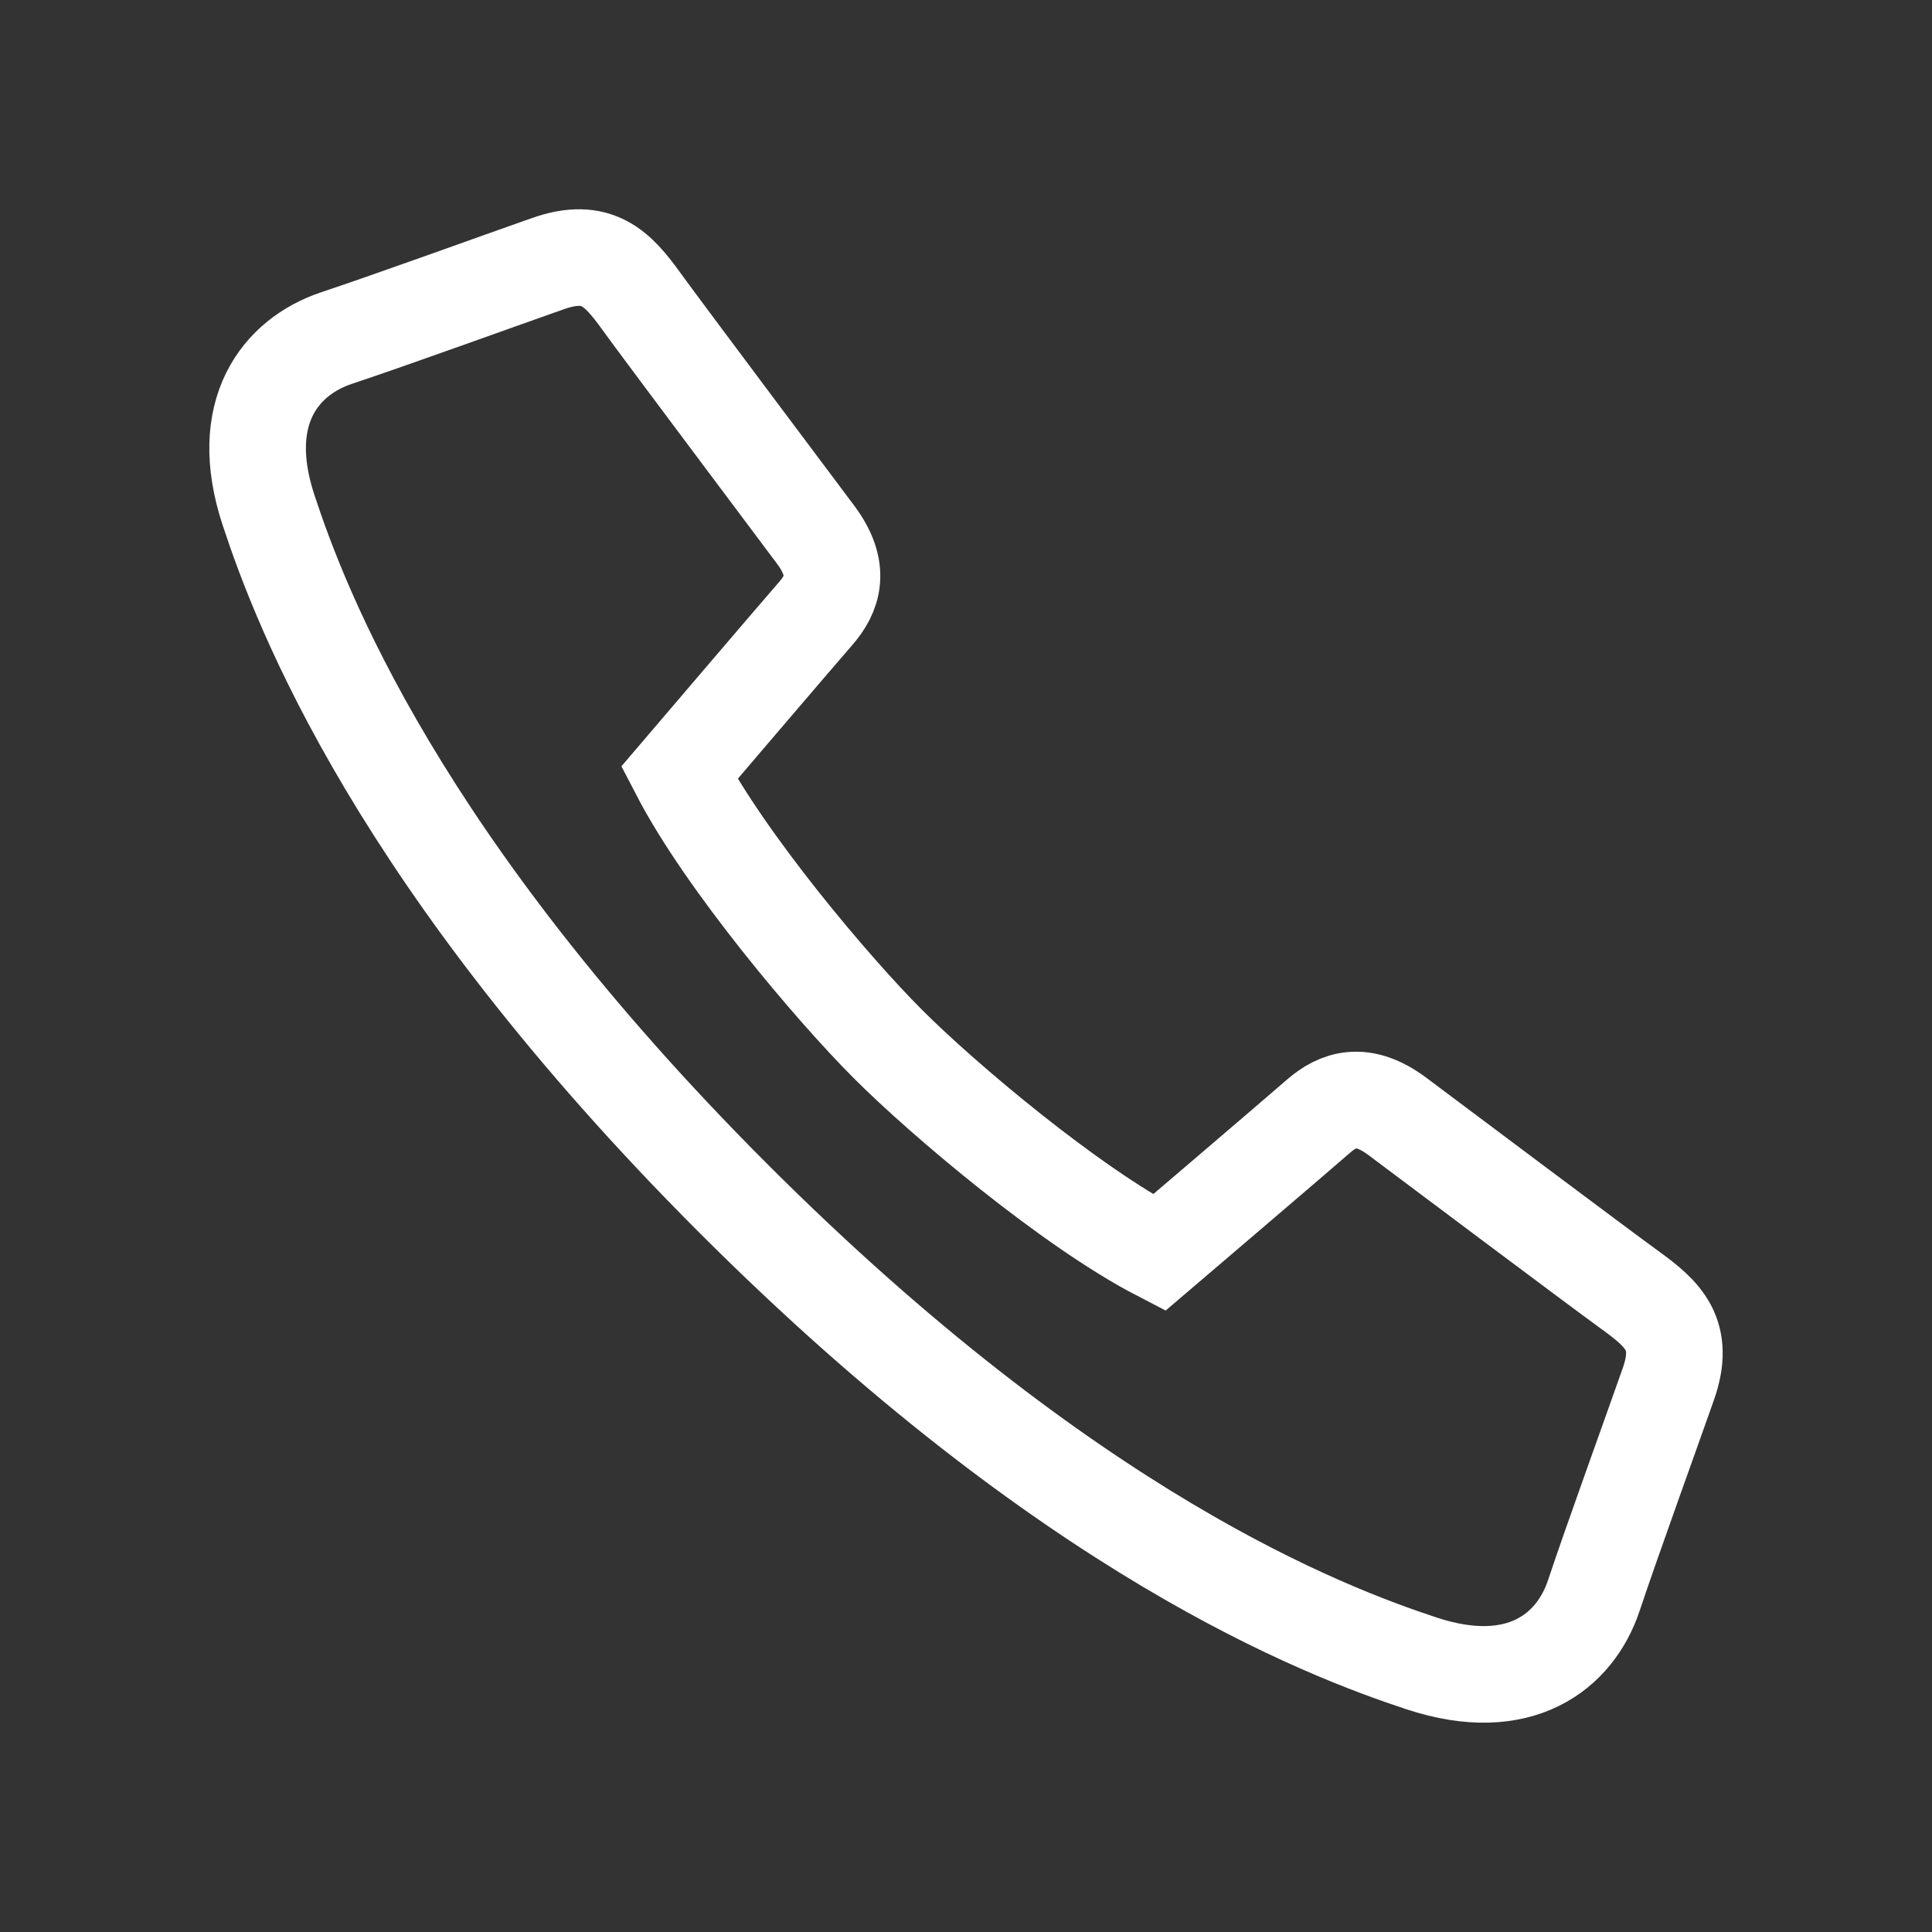
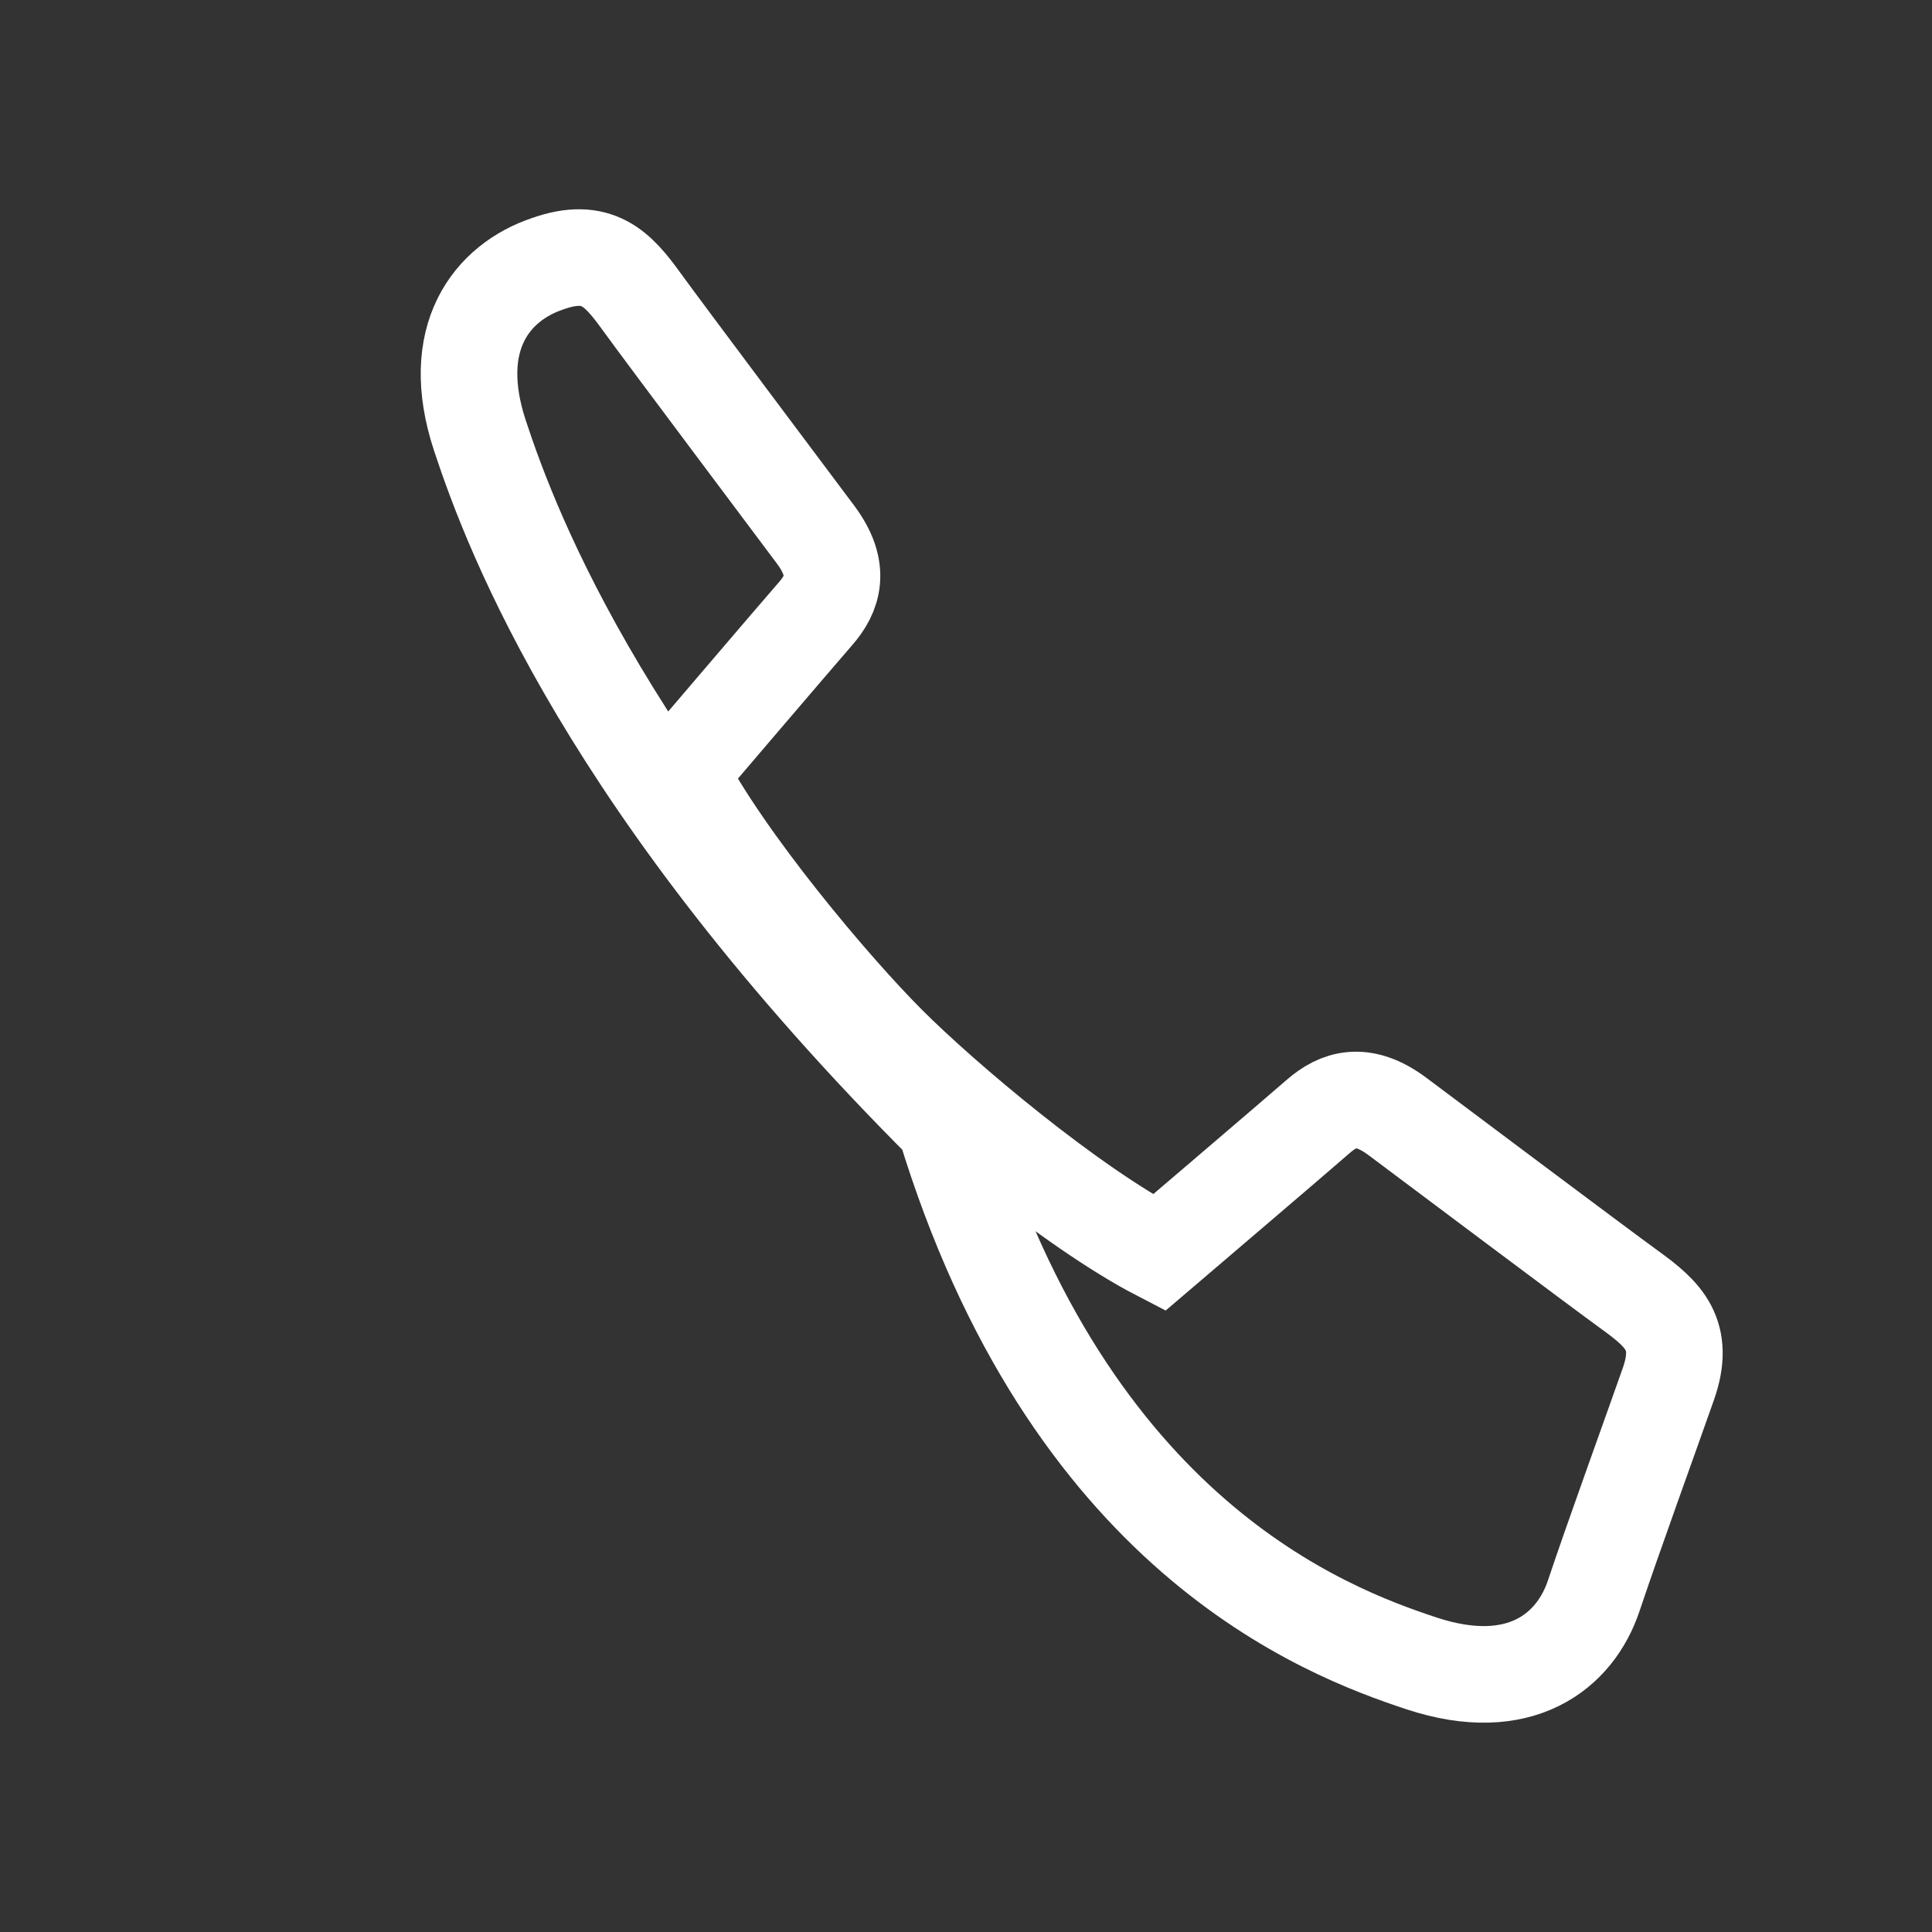
<svg xmlns="http://www.w3.org/2000/svg" version="1.1" id="Ebene_1" x="0px" y="0px" width="80px" height="80px" viewBox="0 0 80 80" enable-background="new 0 0 80 80" xml:space="preserve">
  <rect x="0" y="0" width="80" height="80" fill="#333333" stroke="none" />
-   <path fill="none" stroke="#FFFFFF" stroke-width="4" d="M65.996,66.069c0.772-2.313,2.365-6.705,3.085-8.754  c0.722-2.048-0.203-2.892-1.563-3.878c-1.361-0.986-8.219-6.134-9.66-7.212c-1.443-1.074-2.451-0.712-3.268,0  c-0.816,0.715-6.597,5.647-6.597,5.647c-3.674-1.904-8.949-6.359-11.226-8.641c-2.28-2.278-6.734-7.551-8.64-11.226  c0,0,4.931-5.781,5.646-6.597c0.714-0.818,1.076-1.823,0-3.268c-1.075-1.439-6.226-8.298-7.211-9.658  c-0.986-1.363-1.829-2.287-3.878-1.564c-2.048,0.719-6.439,2.311-8.754,3.082c-2.311,0.773-4.149,3.064-2.811,7.12  c1.338,4.061,5.341,14.593,19.253,28.507C44.285,63.54,54.816,67.543,58.875,68.882C62.936,70.217,65.226,68.382,65.996,66.069z" />
+   <path fill="none" stroke="#FFFFFF" stroke-width="4" d="M65.996,66.069c0.772-2.313,2.365-6.705,3.085-8.754  c0.722-2.048-0.203-2.892-1.563-3.878c-1.361-0.986-8.219-6.134-9.66-7.212c-1.443-1.074-2.451-0.712-3.268,0  c-0.816,0.715-6.597,5.647-6.597,5.647c-3.674-1.904-8.949-6.359-11.226-8.641c-2.28-2.278-6.734-7.551-8.64-11.226  c0,0,4.931-5.781,5.646-6.597c0.714-0.818,1.076-1.823,0-3.268c-1.075-1.439-6.226-8.298-7.211-9.658  c-0.986-1.363-1.829-2.287-3.878-1.564c-2.311,0.773-4.149,3.064-2.811,7.12  c1.338,4.061,5.341,14.593,19.253,28.507C44.285,63.54,54.816,67.543,58.875,68.882C62.936,70.217,65.226,68.382,65.996,66.069z" />
</svg>